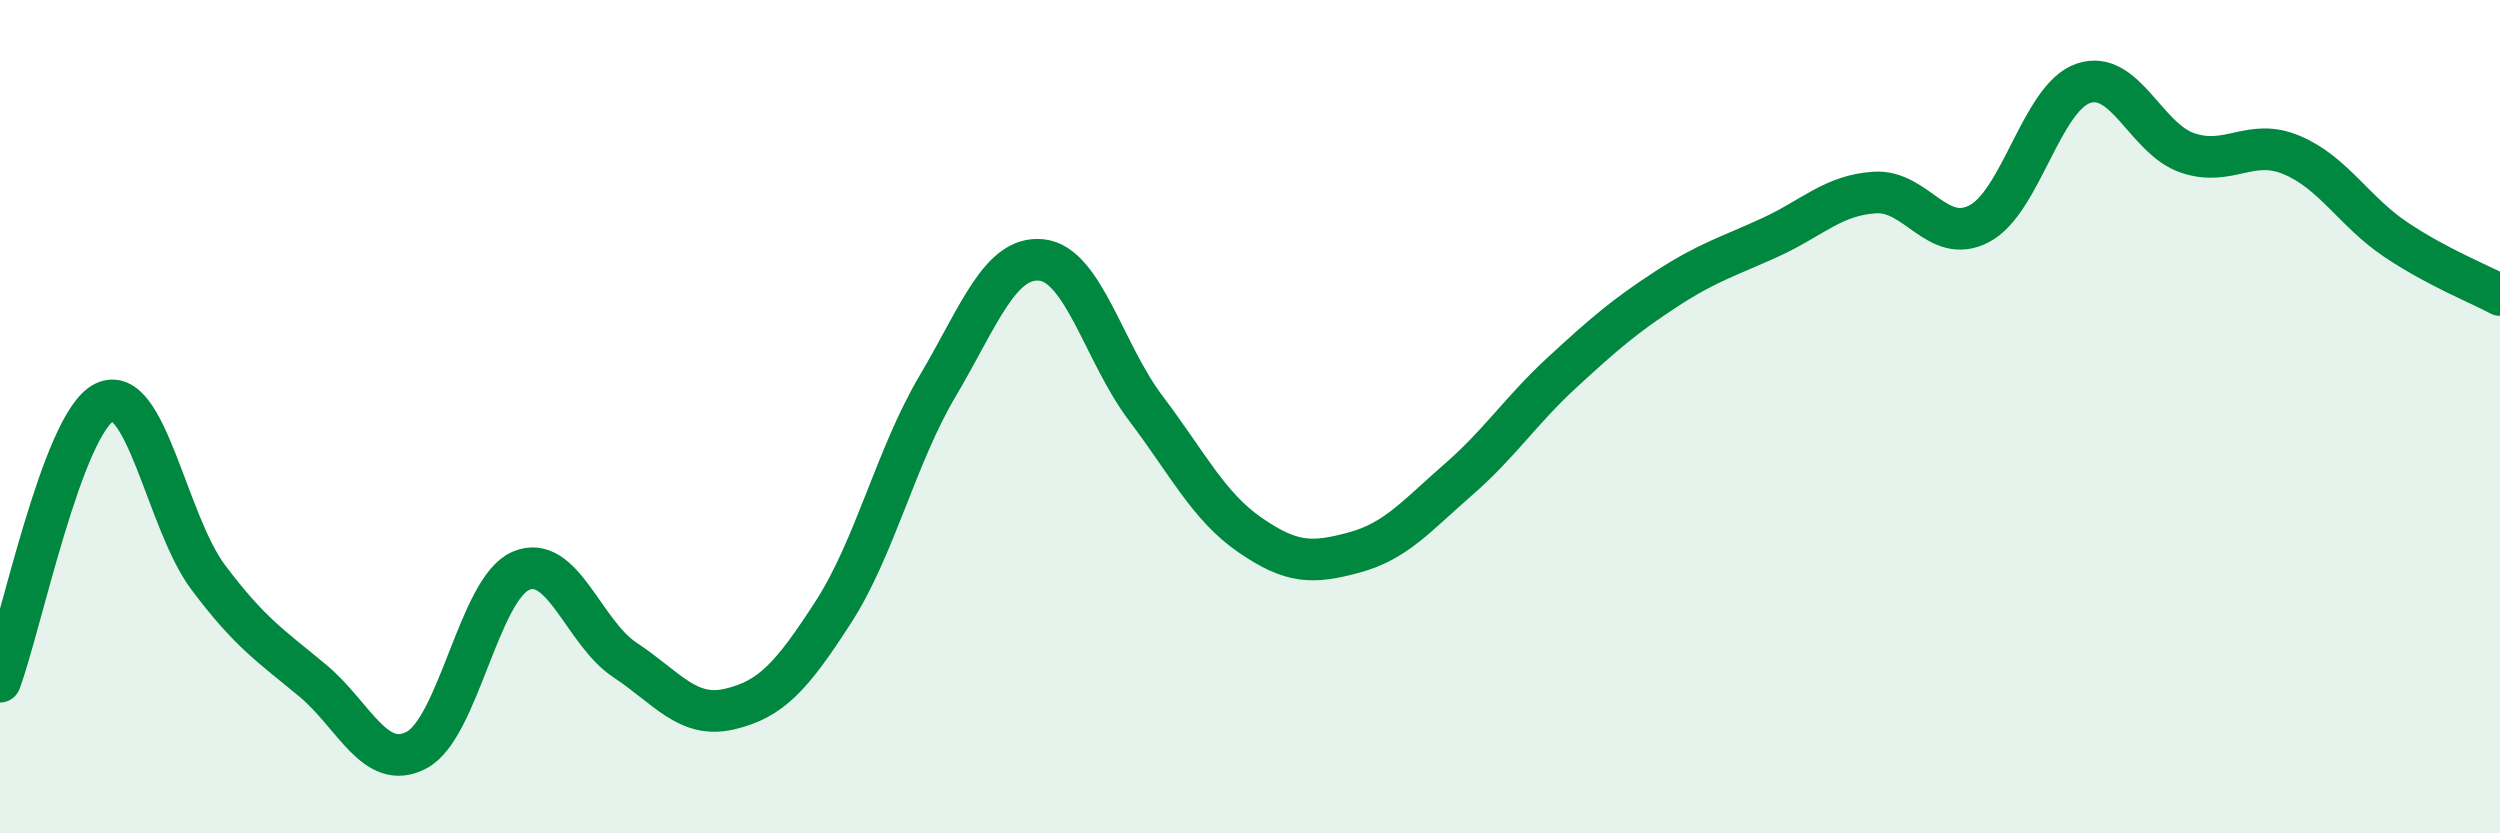
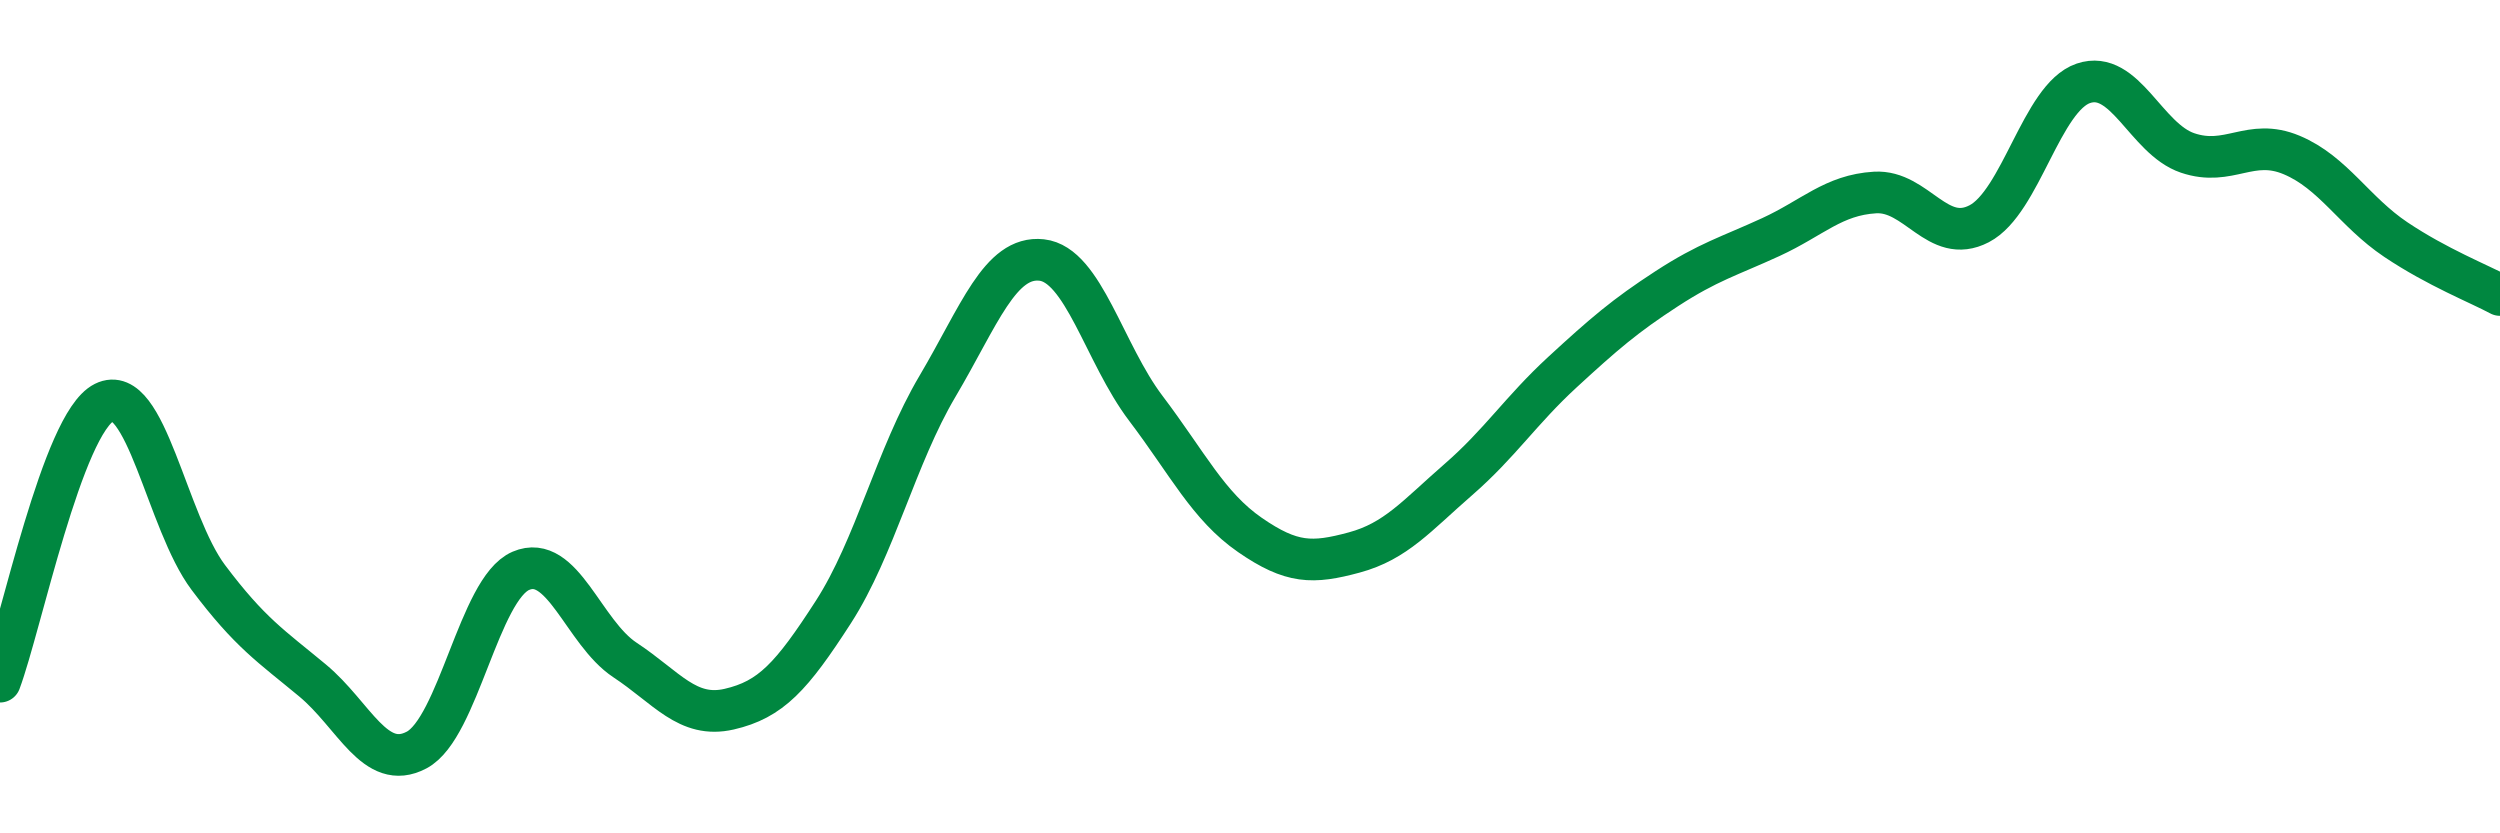
<svg xmlns="http://www.w3.org/2000/svg" width="60" height="20" viewBox="0 0 60 20">
-   <path d="M 0,16.36 C 0.5,15.02 1.5,10.16 2.5,9.66 C 3.5,9.16 4,12.53 5,13.86 C 6,15.19 6.5,15.5 7.5,16.33 C 8.5,17.16 9,18.53 10,18 C 11,17.47 11.5,14.13 12.5,13.7 C 13.5,13.27 14,15.18 15,15.84 C 16,16.5 16.5,17.25 17.5,17.02 C 18.5,16.79 19,16.24 20,14.69 C 21,13.14 21.5,10.96 22.5,9.27 C 23.5,7.58 24,6.13 25,6.24 C 26,6.35 26.5,8.48 27.5,9.8 C 28.5,11.12 29,12.15 30,12.84 C 31,13.53 31.5,13.53 32.5,13.26 C 33.5,12.99 34,12.38 35,11.51 C 36,10.64 36.5,9.85 37.5,8.93 C 38.5,8.01 39,7.58 40,6.93 C 41,6.28 41.5,6.15 42.5,5.69 C 43.5,5.23 44,4.68 45,4.62 C 46,4.56 46.5,5.89 47.5,5.37 C 48.5,4.85 49,2.34 50,2 C 51,1.66 51.5,3.33 52.5,3.67 C 53.5,4.01 54,3.3 55,3.72 C 56,4.14 56.5,5.08 57.5,5.75 C 58.5,6.42 59.5,6.81 60,7.08L60 20L0 20Z" fill="#008740" opacity="0.1" stroke-linecap="round" stroke-linejoin="round" />
  <path d="M 0,16.36 C 0.5,15.02 1.5,10.16 2.5,9.66 C 3.5,9.16 4,12.53 5,13.86 C 6,15.19 6.5,15.5 7.5,16.33 C 8.5,17.16 9,18.53 10,18 C 11,17.47 11.5,14.13 12.5,13.7 C 13.5,13.27 14,15.18 15,15.84 C 16,16.5 16.5,17.25 17.5,17.02 C 18.5,16.79 19,16.24 20,14.69 C 21,13.14 21.5,10.96 22.5,9.27 C 23.5,7.58 24,6.13 25,6.24 C 26,6.35 26.5,8.48 27.5,9.8 C 28.5,11.12 29,12.15 30,12.84 C 31,13.53 31.5,13.53 32.5,13.26 C 33.5,12.99 34,12.38 35,11.51 C 36,10.64 36.5,9.85 37.5,8.93 C 38.5,8.01 39,7.58 40,6.93 C 41,6.28 41.5,6.15 42.5,5.69 C 43.5,5.23 44,4.68 45,4.62 C 46,4.56 46.5,5.89 47.5,5.37 C 48.5,4.85 49,2.34 50,2 C 51,1.66 51.5,3.33 52.5,3.67 C 53.5,4.01 54,3.3 55,3.72 C 56,4.14 56.5,5.08 57.5,5.75 C 58.5,6.42 59.5,6.81 60,7.08" stroke="#008740" stroke-width="1" fill="none" stroke-linecap="round" stroke-linejoin="round" />
</svg>